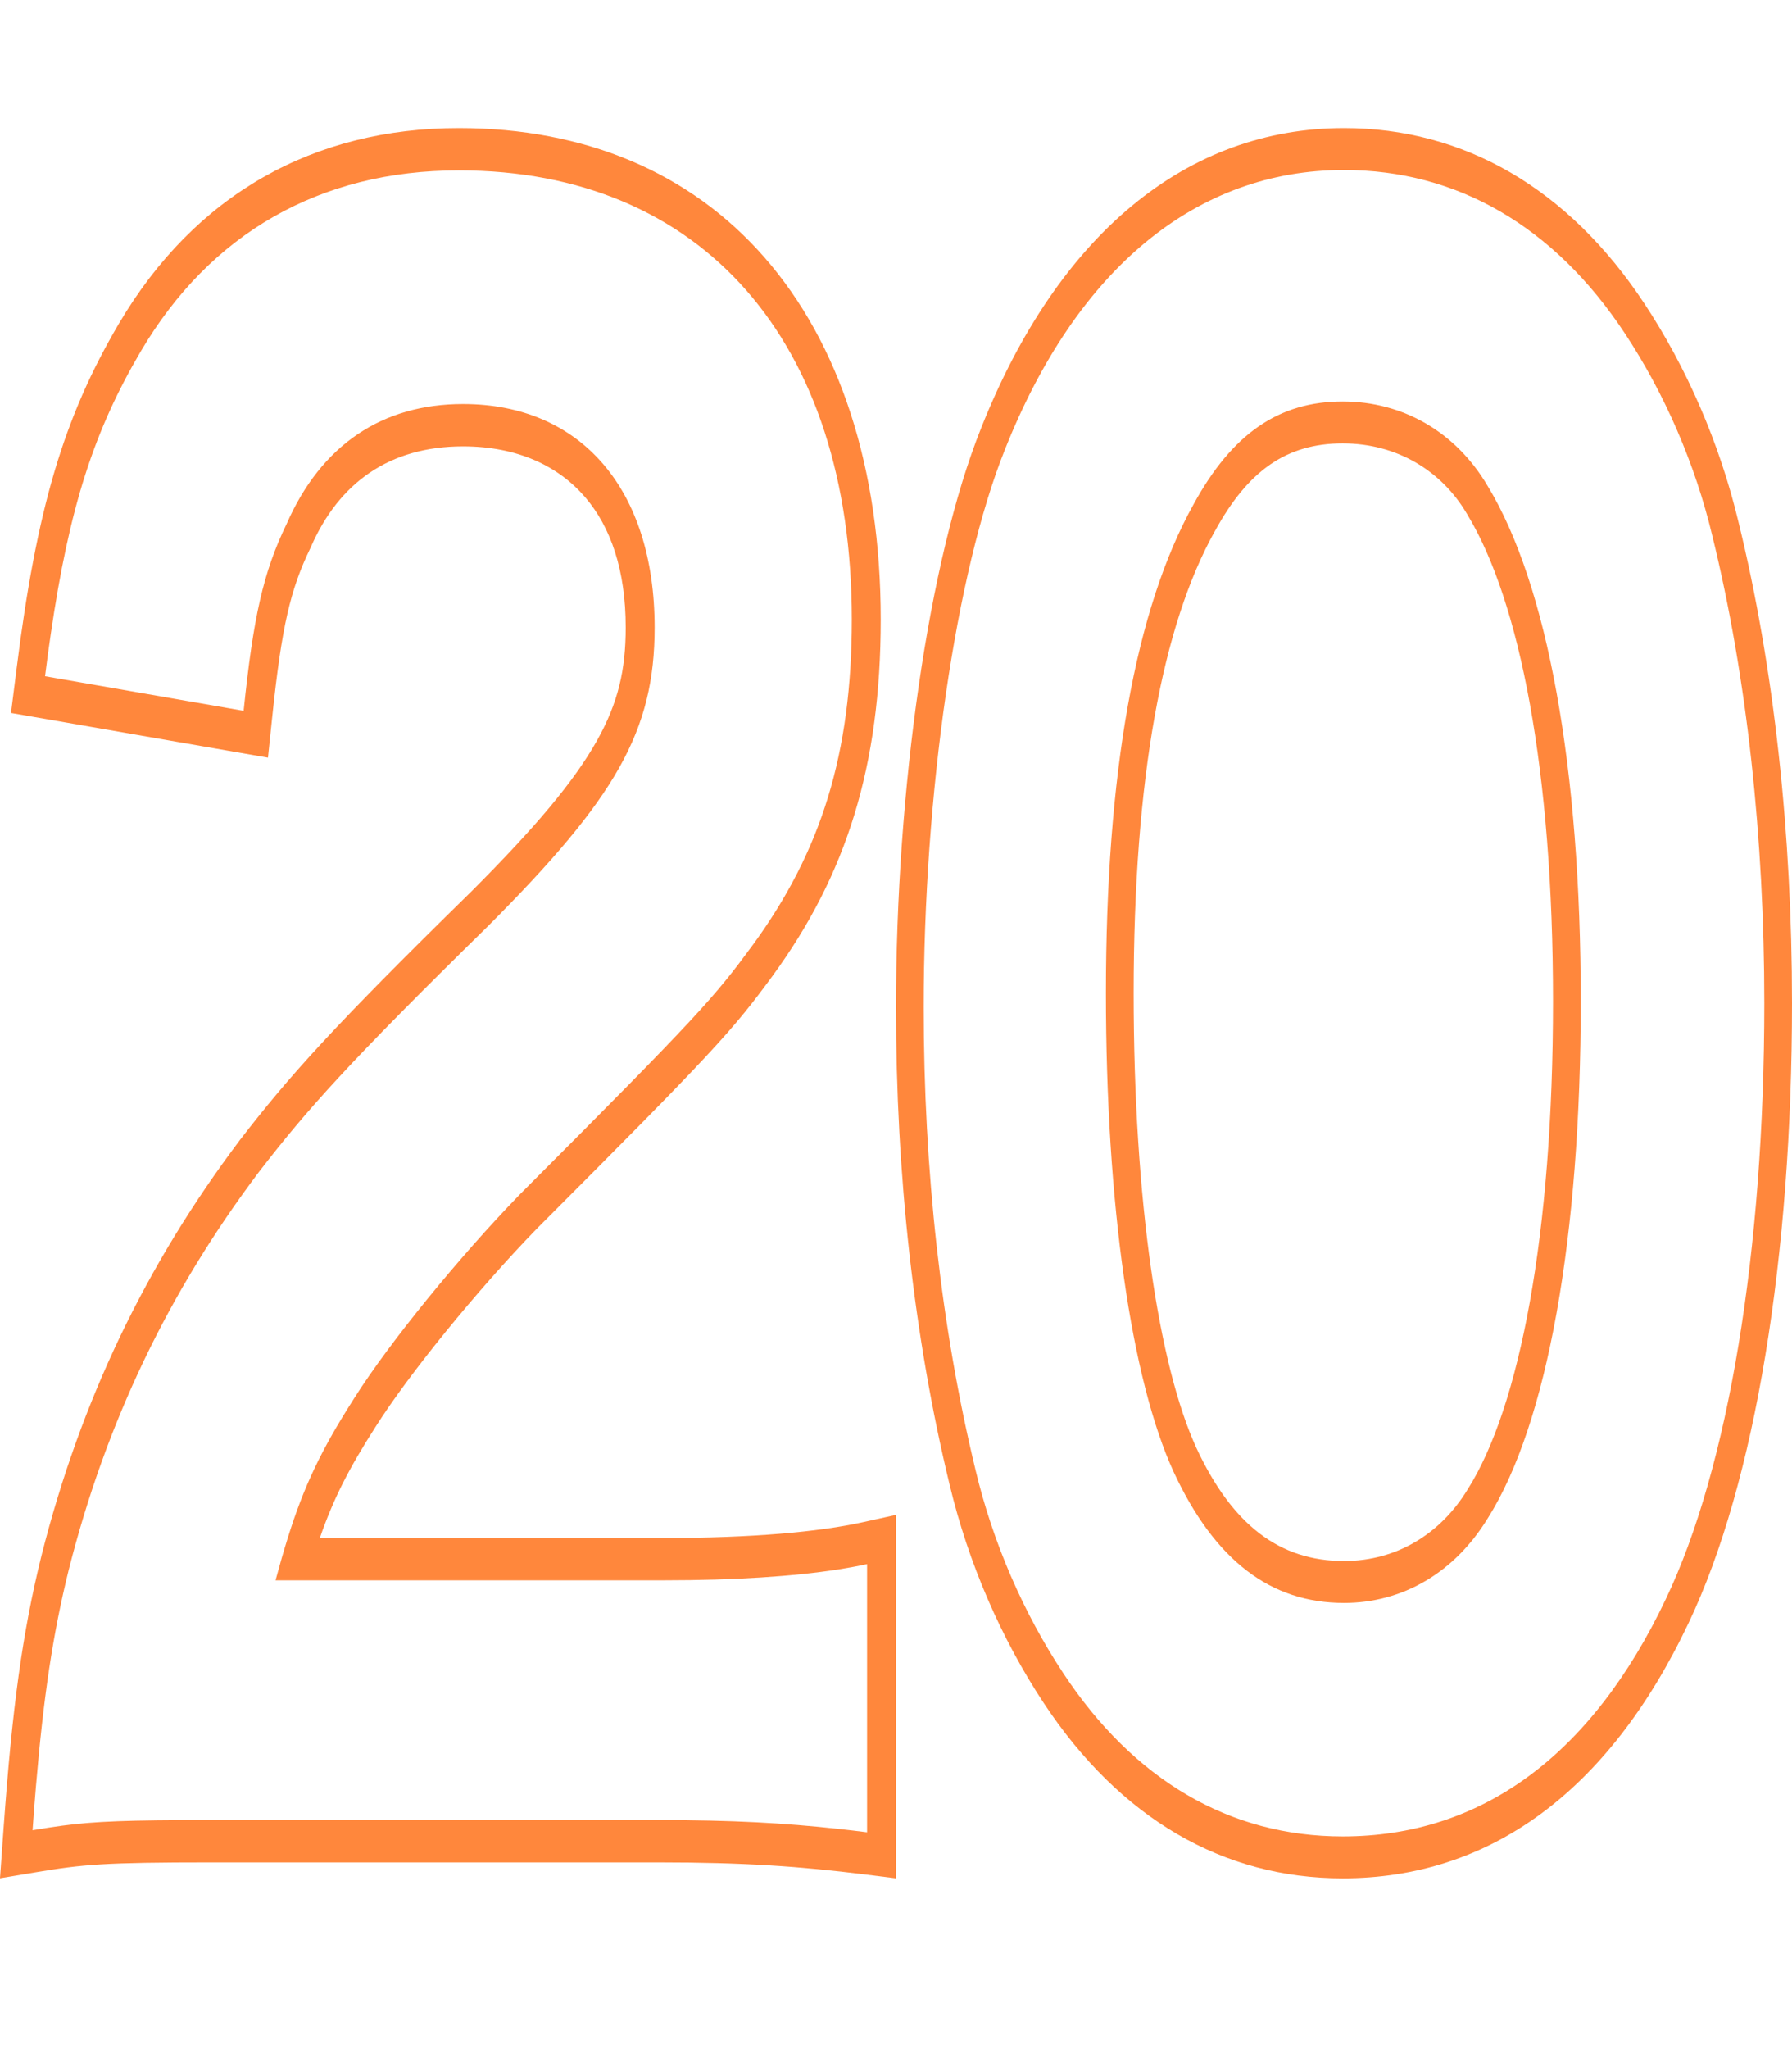
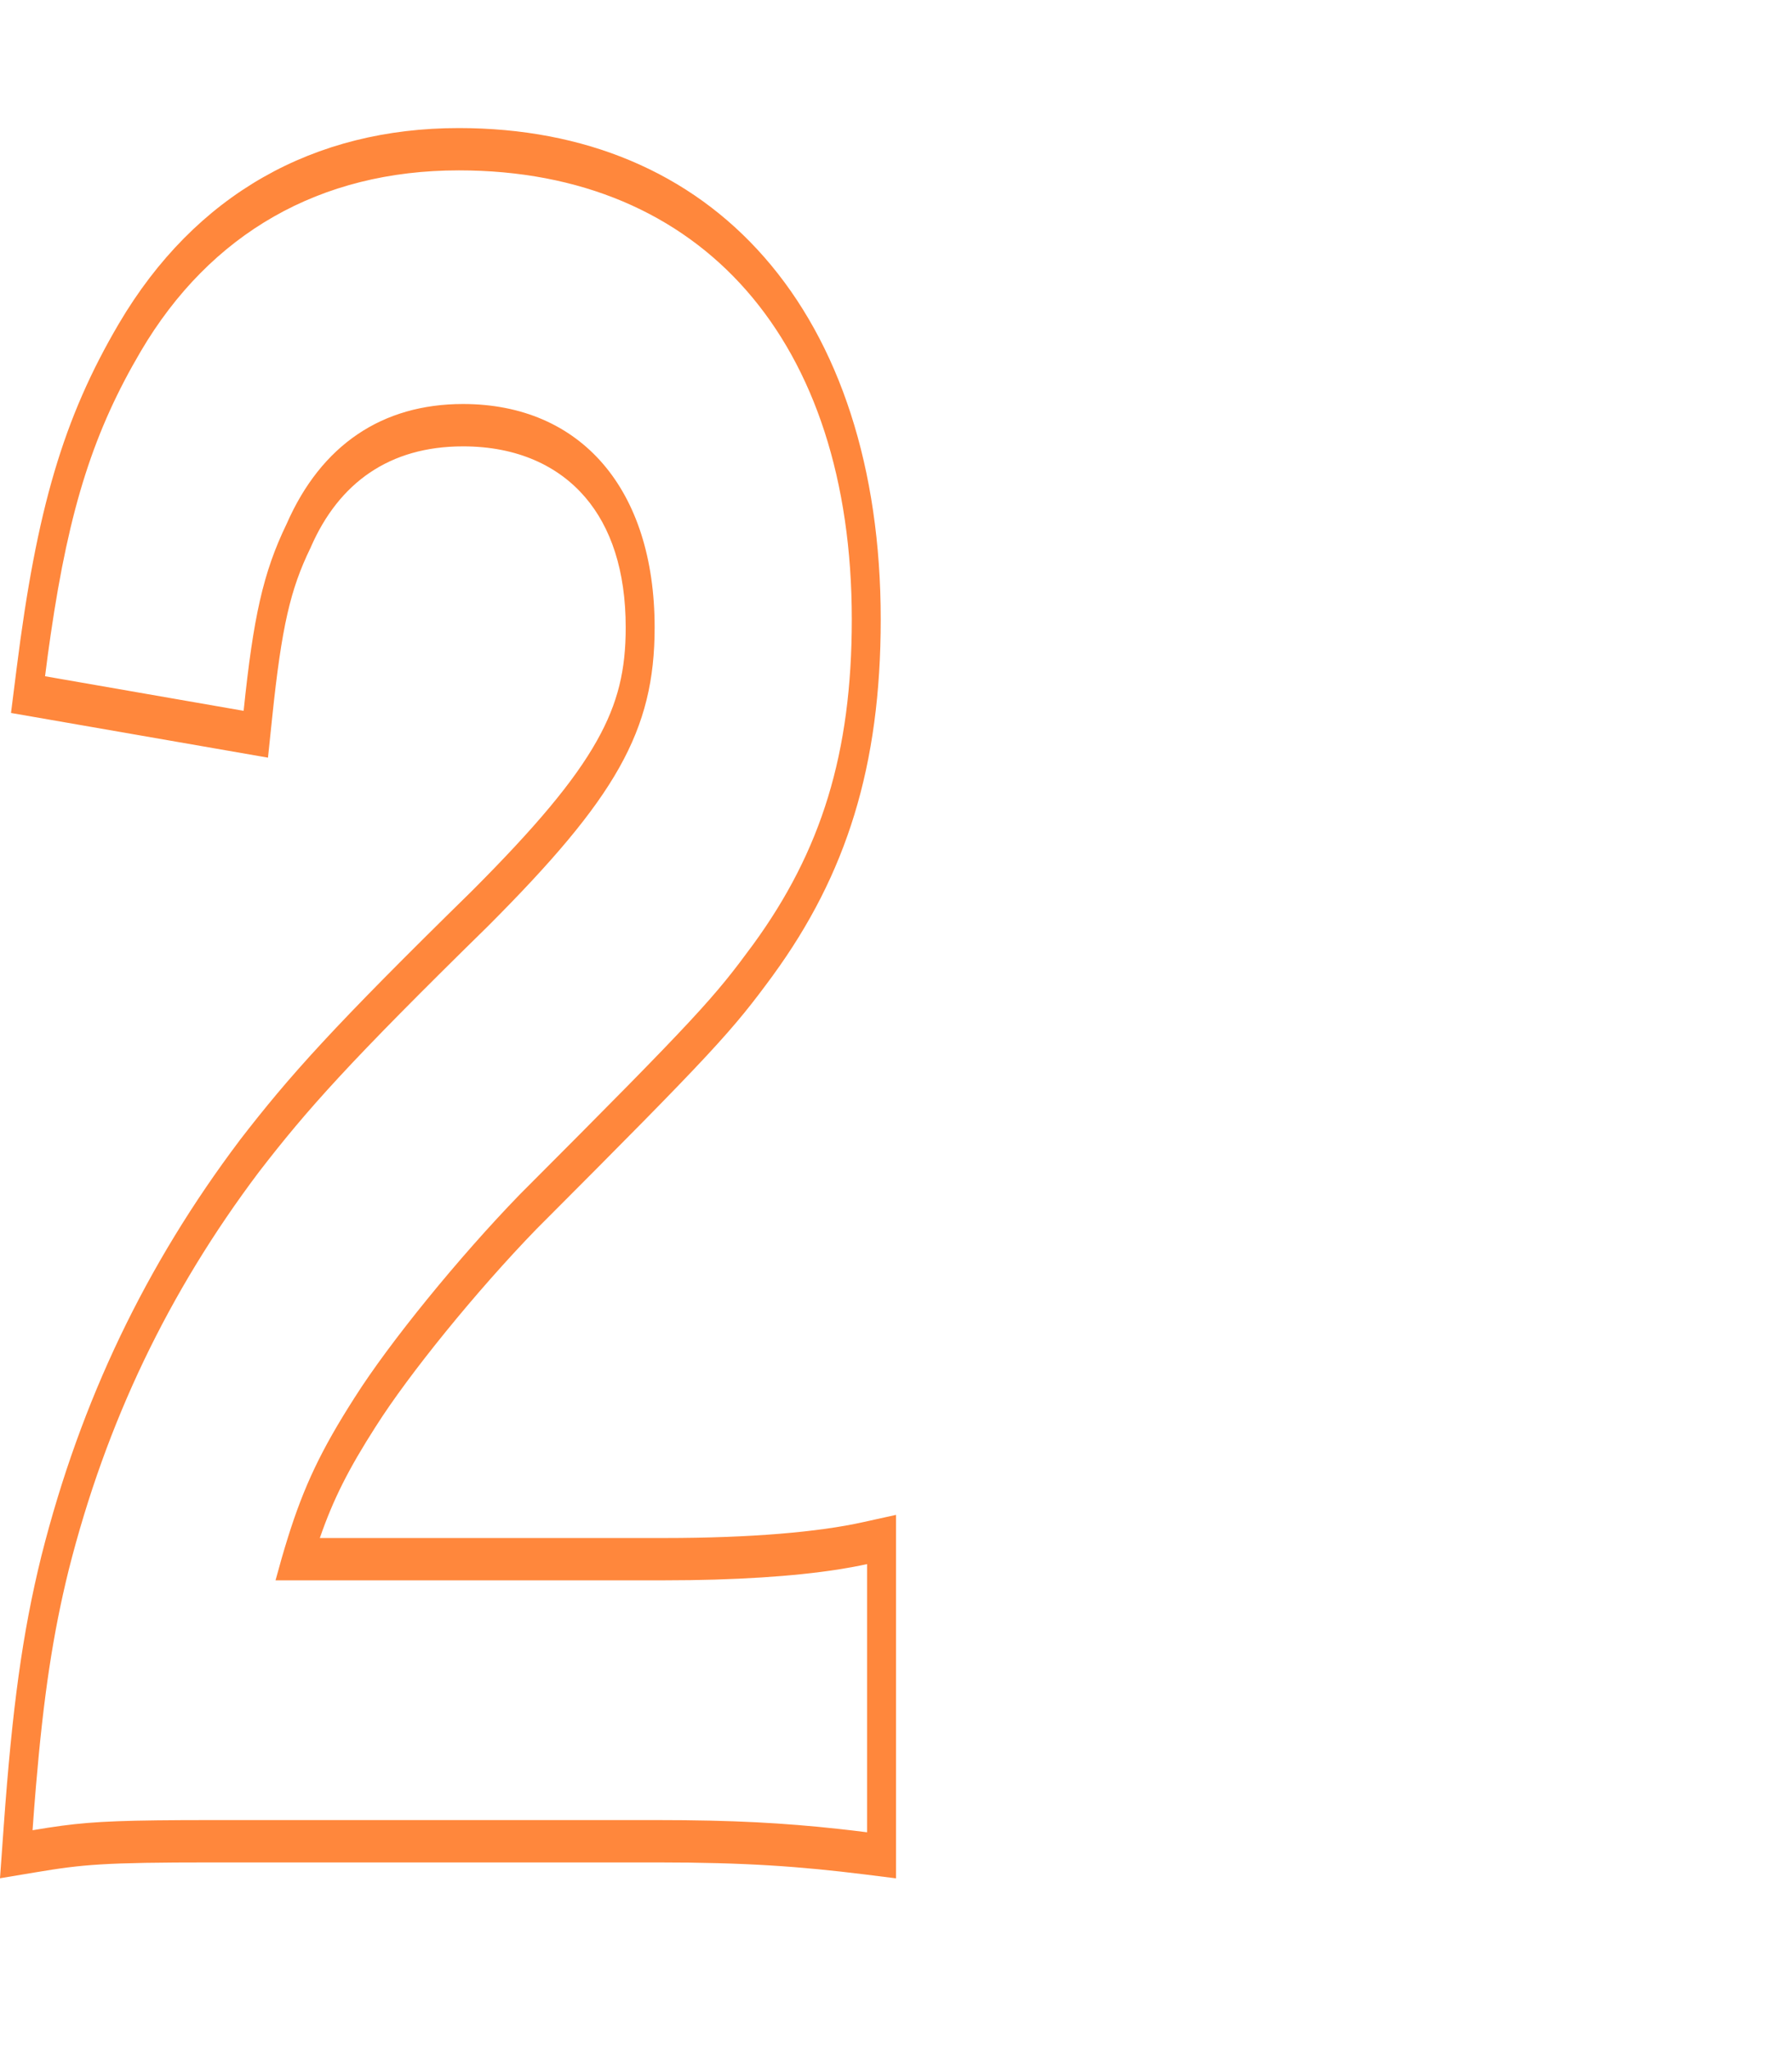
<svg xmlns="http://www.w3.org/2000/svg" width="42" height="48" viewBox="0 0 42 48" fill="none">
-   <path fill-rule="evenodd" clip-rule="evenodd" d="M34.394 34.896L34.398 34.89C35.62 32.958 36.399 28.904 36.399 23.453C36.399 18.064 35.624 14.084 34.388 12.048L34.385 12.042L34.381 12.036C33.79 11.03 32.743 10.386 31.469 10.386C30.154 10.386 29.251 11.023 28.478 12.435L28.473 12.443L28.473 12.443C27.246 14.636 26.57 18.223 26.57 23.264C26.57 28.156 27.161 32.005 28.042 33.922C28.881 35.721 29.987 36.567 31.5 36.567C32.732 36.567 33.759 35.932 34.39 34.902L34.394 34.896ZM38.077 7.801L38.537 7.106C39.53 8.608 40.303 10.377 40.745 12.225C41.585 15.648 42 19.536 42 23.5C42 29.401 41.148 34.729 39.571 38.029C37.69 41.989 34.897 44 31.469 44C28.67 44 26.253 42.6 24.463 39.894C23.47 38.391 22.697 36.622 22.255 34.773C21.416 31.308 21 27.516 21 23.594C21 18.503 21.757 13.117 22.995 10.028C24.804 5.47 27.829 3 31.5 3C34.297 3 36.746 4.398 38.537 7.106L38.077 7.801ZM40.135 12.562C39.73 10.865 39.013 9.215 38.077 7.801C36.425 5.302 34.15 3.982 31.5 3.982C28.04 3.982 25.234 6.292 23.551 10.535C22.398 13.411 21.649 18.597 21.649 23.594C21.649 27.413 22.055 31.09 22.865 34.438C23.27 36.135 23.987 37.785 24.923 39.199C26.575 41.698 28.819 43.018 31.469 43.018C34.711 43.018 37.298 41.132 39.044 37.455C40.509 34.39 41.351 29.299 41.351 23.5C41.351 19.634 40.945 15.863 40.135 12.562ZM34.867 35.569C34.087 36.842 32.872 37.549 31.5 37.549C29.785 37.549 28.476 36.559 27.51 34.485C26.512 32.316 25.92 28.214 25.92 23.264C25.92 18.125 26.606 14.26 27.977 11.808C28.881 10.158 29.973 9.404 31.469 9.404C32.872 9.404 34.118 10.111 34.867 11.384C36.269 13.694 37.049 17.984 37.049 23.453C37.049 28.969 36.269 33.353 34.867 35.569Z" fill="#FF873C" />
  <path fill-rule="evenodd" clip-rule="evenodd" d="M0 43.998L0.088 42.769C0.287 40.015 0.522 38.262 0.971 36.445L0.973 36.437C1.895 32.793 3.428 29.619 5.612 26.72L5.618 26.711C6.792 25.191 7.798 24.067 11.057 20.874C12.549 19.38 13.454 18.306 13.989 17.353C14.493 16.457 14.665 15.68 14.665 14.699C14.665 13.364 14.318 12.349 13.712 11.644C13.089 10.919 12.131 10.456 10.852 10.456C9.121 10.456 7.943 11.316 7.289 12.807L7.281 12.827L7.272 12.845C6.808 13.802 6.602 14.669 6.38 16.8L6.281 17.748L0.258 16.701L0.389 15.662C0.859 11.927 1.483 9.796 2.787 7.58C4.579 4.542 7.364 3 10.754 3C13.701 3 16.167 4.033 17.912 6.024C19.676 8.036 20.642 10.961 20.642 14.509C20.642 17.941 19.84 20.482 18.117 22.846L18.115 22.85C17.16 24.147 16.79 24.57 12.573 28.791C11.164 30.243 9.58 32.195 8.811 33.41L8.808 33.414C8.172 34.407 7.811 35.117 7.496 36.028H15.57C17.606 36.028 19.195 35.886 20.22 35.658L21 35.486V44L20.265 43.908C18.755 43.721 17.472 43.627 15.408 43.627H4.961C2.432 43.627 1.941 43.674 0.84 43.858L0 43.998ZM6.458 37.019C6.555 36.658 6.649 36.332 6.744 36.028C7.125 34.808 7.532 33.955 8.313 32.736C9.127 31.451 10.754 29.452 12.186 27.977C16.417 23.742 16.742 23.361 17.653 22.123C19.248 19.934 19.964 17.65 19.964 14.509C19.964 7.989 16.449 3.991 10.754 3.991C7.499 3.991 4.928 5.467 3.301 8.227C2.21 10.081 1.627 11.858 1.188 14.866C1.142 15.178 1.098 15.502 1.056 15.841L5.71 16.651C5.937 14.461 6.165 13.414 6.718 12.272C7.532 10.416 8.964 9.464 10.852 9.464C13.618 9.464 15.343 11.463 15.343 14.699C15.343 17.127 14.431 18.697 11.437 21.695C8.183 24.884 7.207 25.978 6.068 27.454C3.952 30.262 2.488 33.307 1.609 36.781C1.241 38.271 1.021 39.725 0.841 41.862C0.814 42.183 0.788 42.519 0.763 42.873C1.013 42.831 1.234 42.796 1.452 42.767C2.228 42.664 2.981 42.635 4.961 42.635H15.408C17.177 42.635 18.383 42.704 19.644 42.841C19.867 42.865 20.092 42.892 20.322 42.921V36.639C20.116 36.684 19.89 36.726 19.644 36.765C18.608 36.926 17.228 37.019 15.57 37.019H6.458Z" fill="#FF873C" />
</svg>